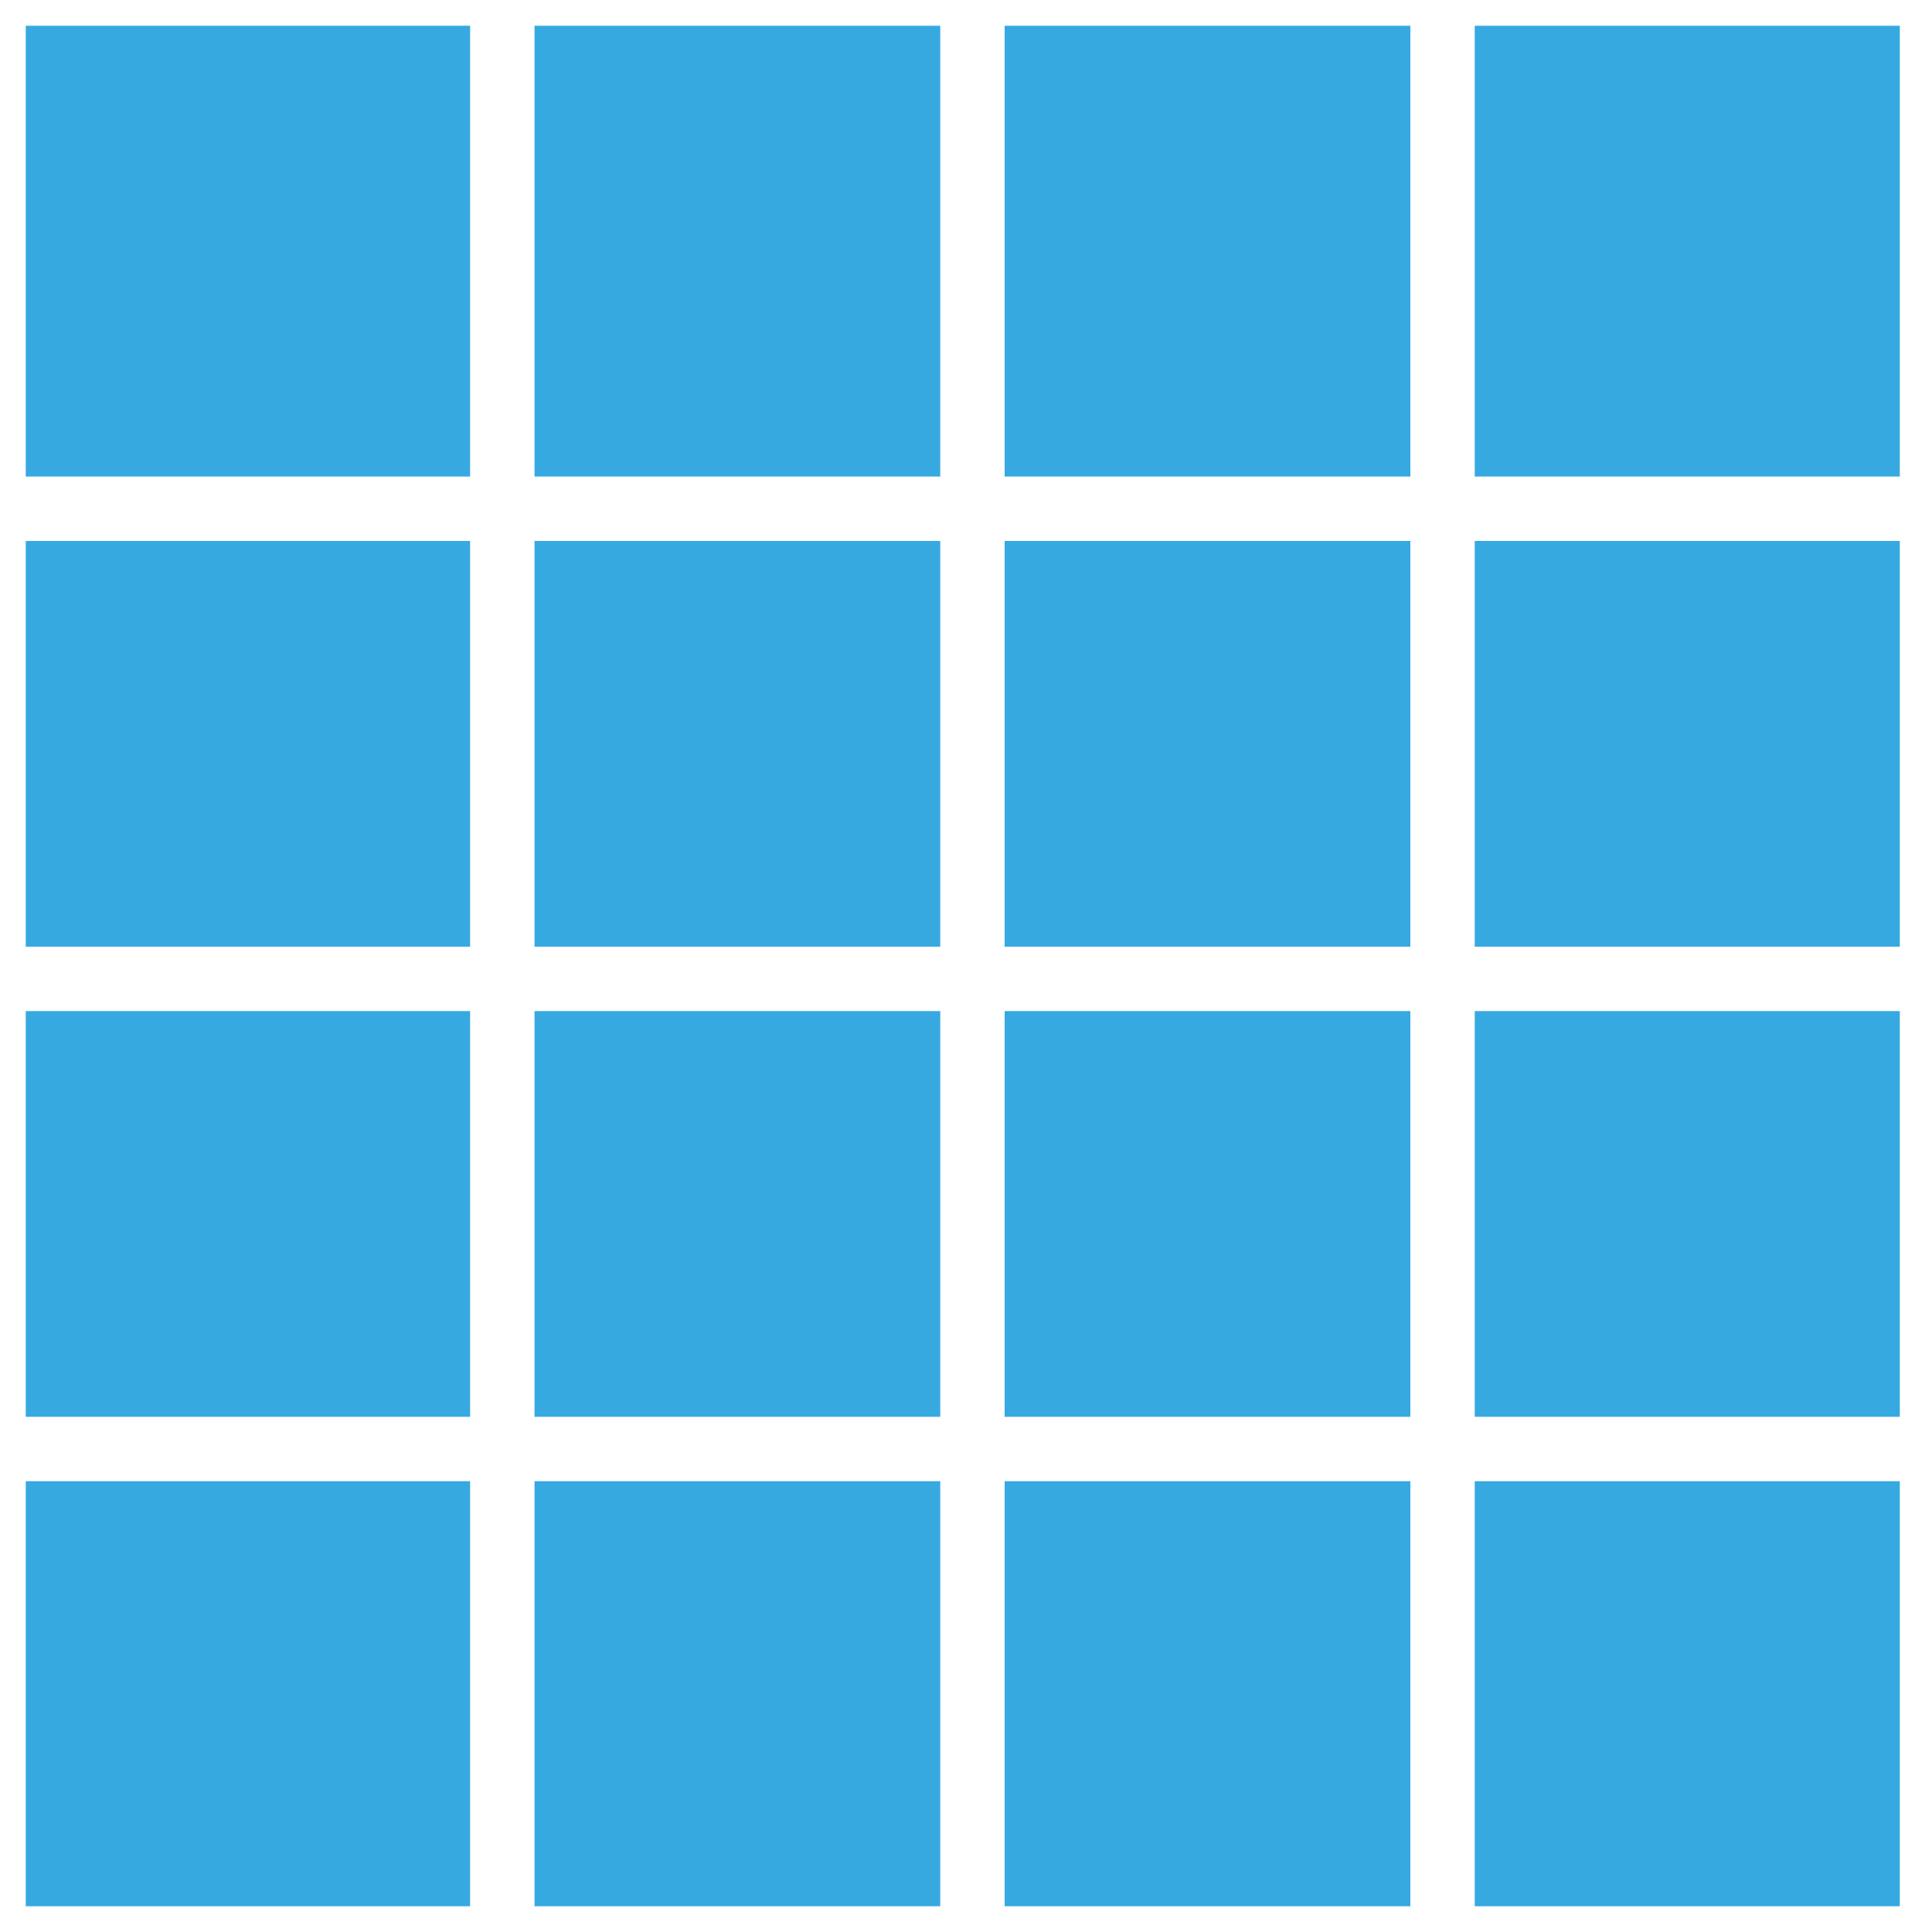
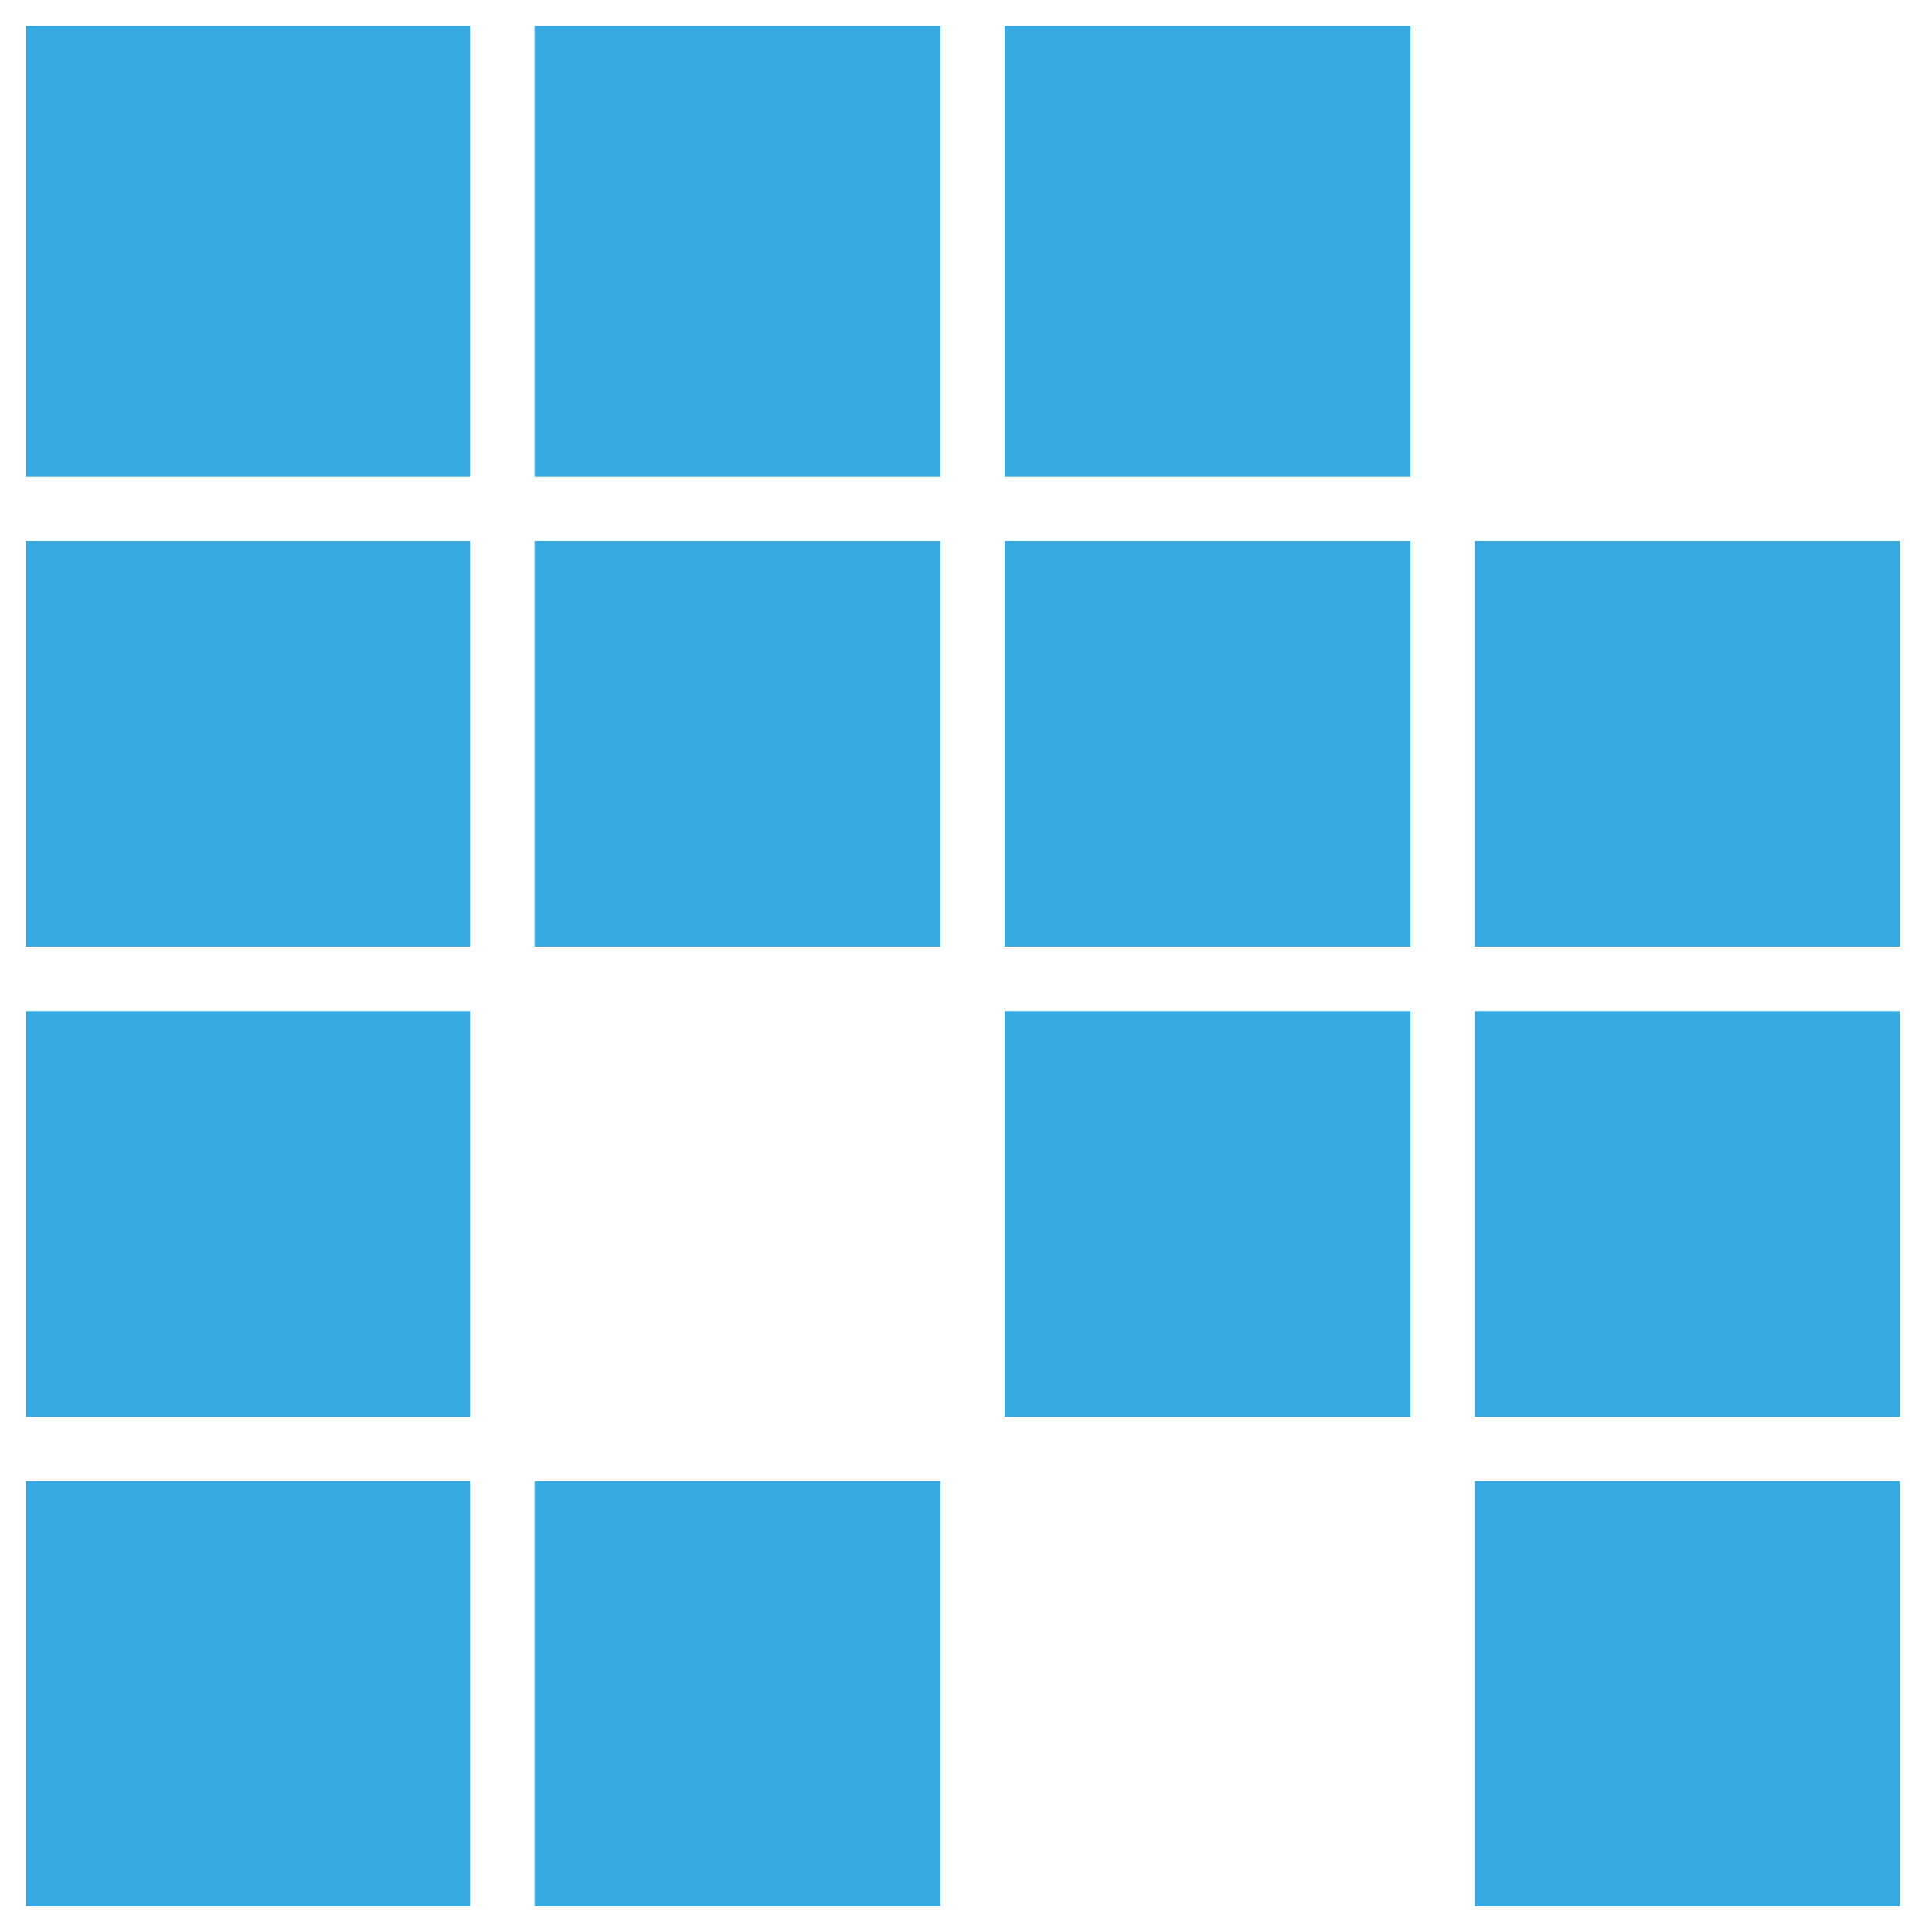
<svg xmlns="http://www.w3.org/2000/svg" version="1.1" id="Layer_1" x="0px" y="0px" viewBox="0 0 30 30" style="enable-background:new 0 0 30 30;" xml:space="preserve">
  <style type="text/css">
	.st0{fill:#36A9E1;}
</style>
  <g>
    <rect x="15.6" y="15.7" class="st0" width="6.3" height="6.3" />
    <rect x="8.3" y="8.4" class="st0" width="6.3" height="6.3" />
-     <rect x="8.3" y="15.7" class="st0" width="6.3" height="6.3" />
    <rect x="15.6" y="8.4" class="st0" width="6.3" height="6.3" />
    <rect x="0.4" y="8.4" class="st0" width="6.9" height="6.3" />
-     <rect x="22.9" y="0.4" class="st0" width="6.6" height="7" />
    <rect x="0.4" y="15.7" class="st0" width="6.9" height="6.3" />
    <rect x="8.3" y="0.4" class="st0" width="6.3" height="7" />
    <rect x="0.4" y="23" class="st0" width="6.9" height="6.6" />
    <rect x="0.4" y="0.4" class="st0" width="6.9" height="7" />
    <rect x="8.3" y="23" class="st0" width="6.3" height="6.6" />
    <rect x="22.9" y="8.4" class="st0" width="6.6" height="6.3" />
    <rect x="22.9" y="23" class="st0" width="6.6" height="6.6" />
-     <rect x="15.6" y="23" class="st0" width="6.3" height="6.6" />
    <rect x="15.6" y="0.4" class="st0" width="6.3" height="7" />
    <rect x="22.9" y="15.7" class="st0" width="6.6" height="6.3" />
  </g>
</svg>